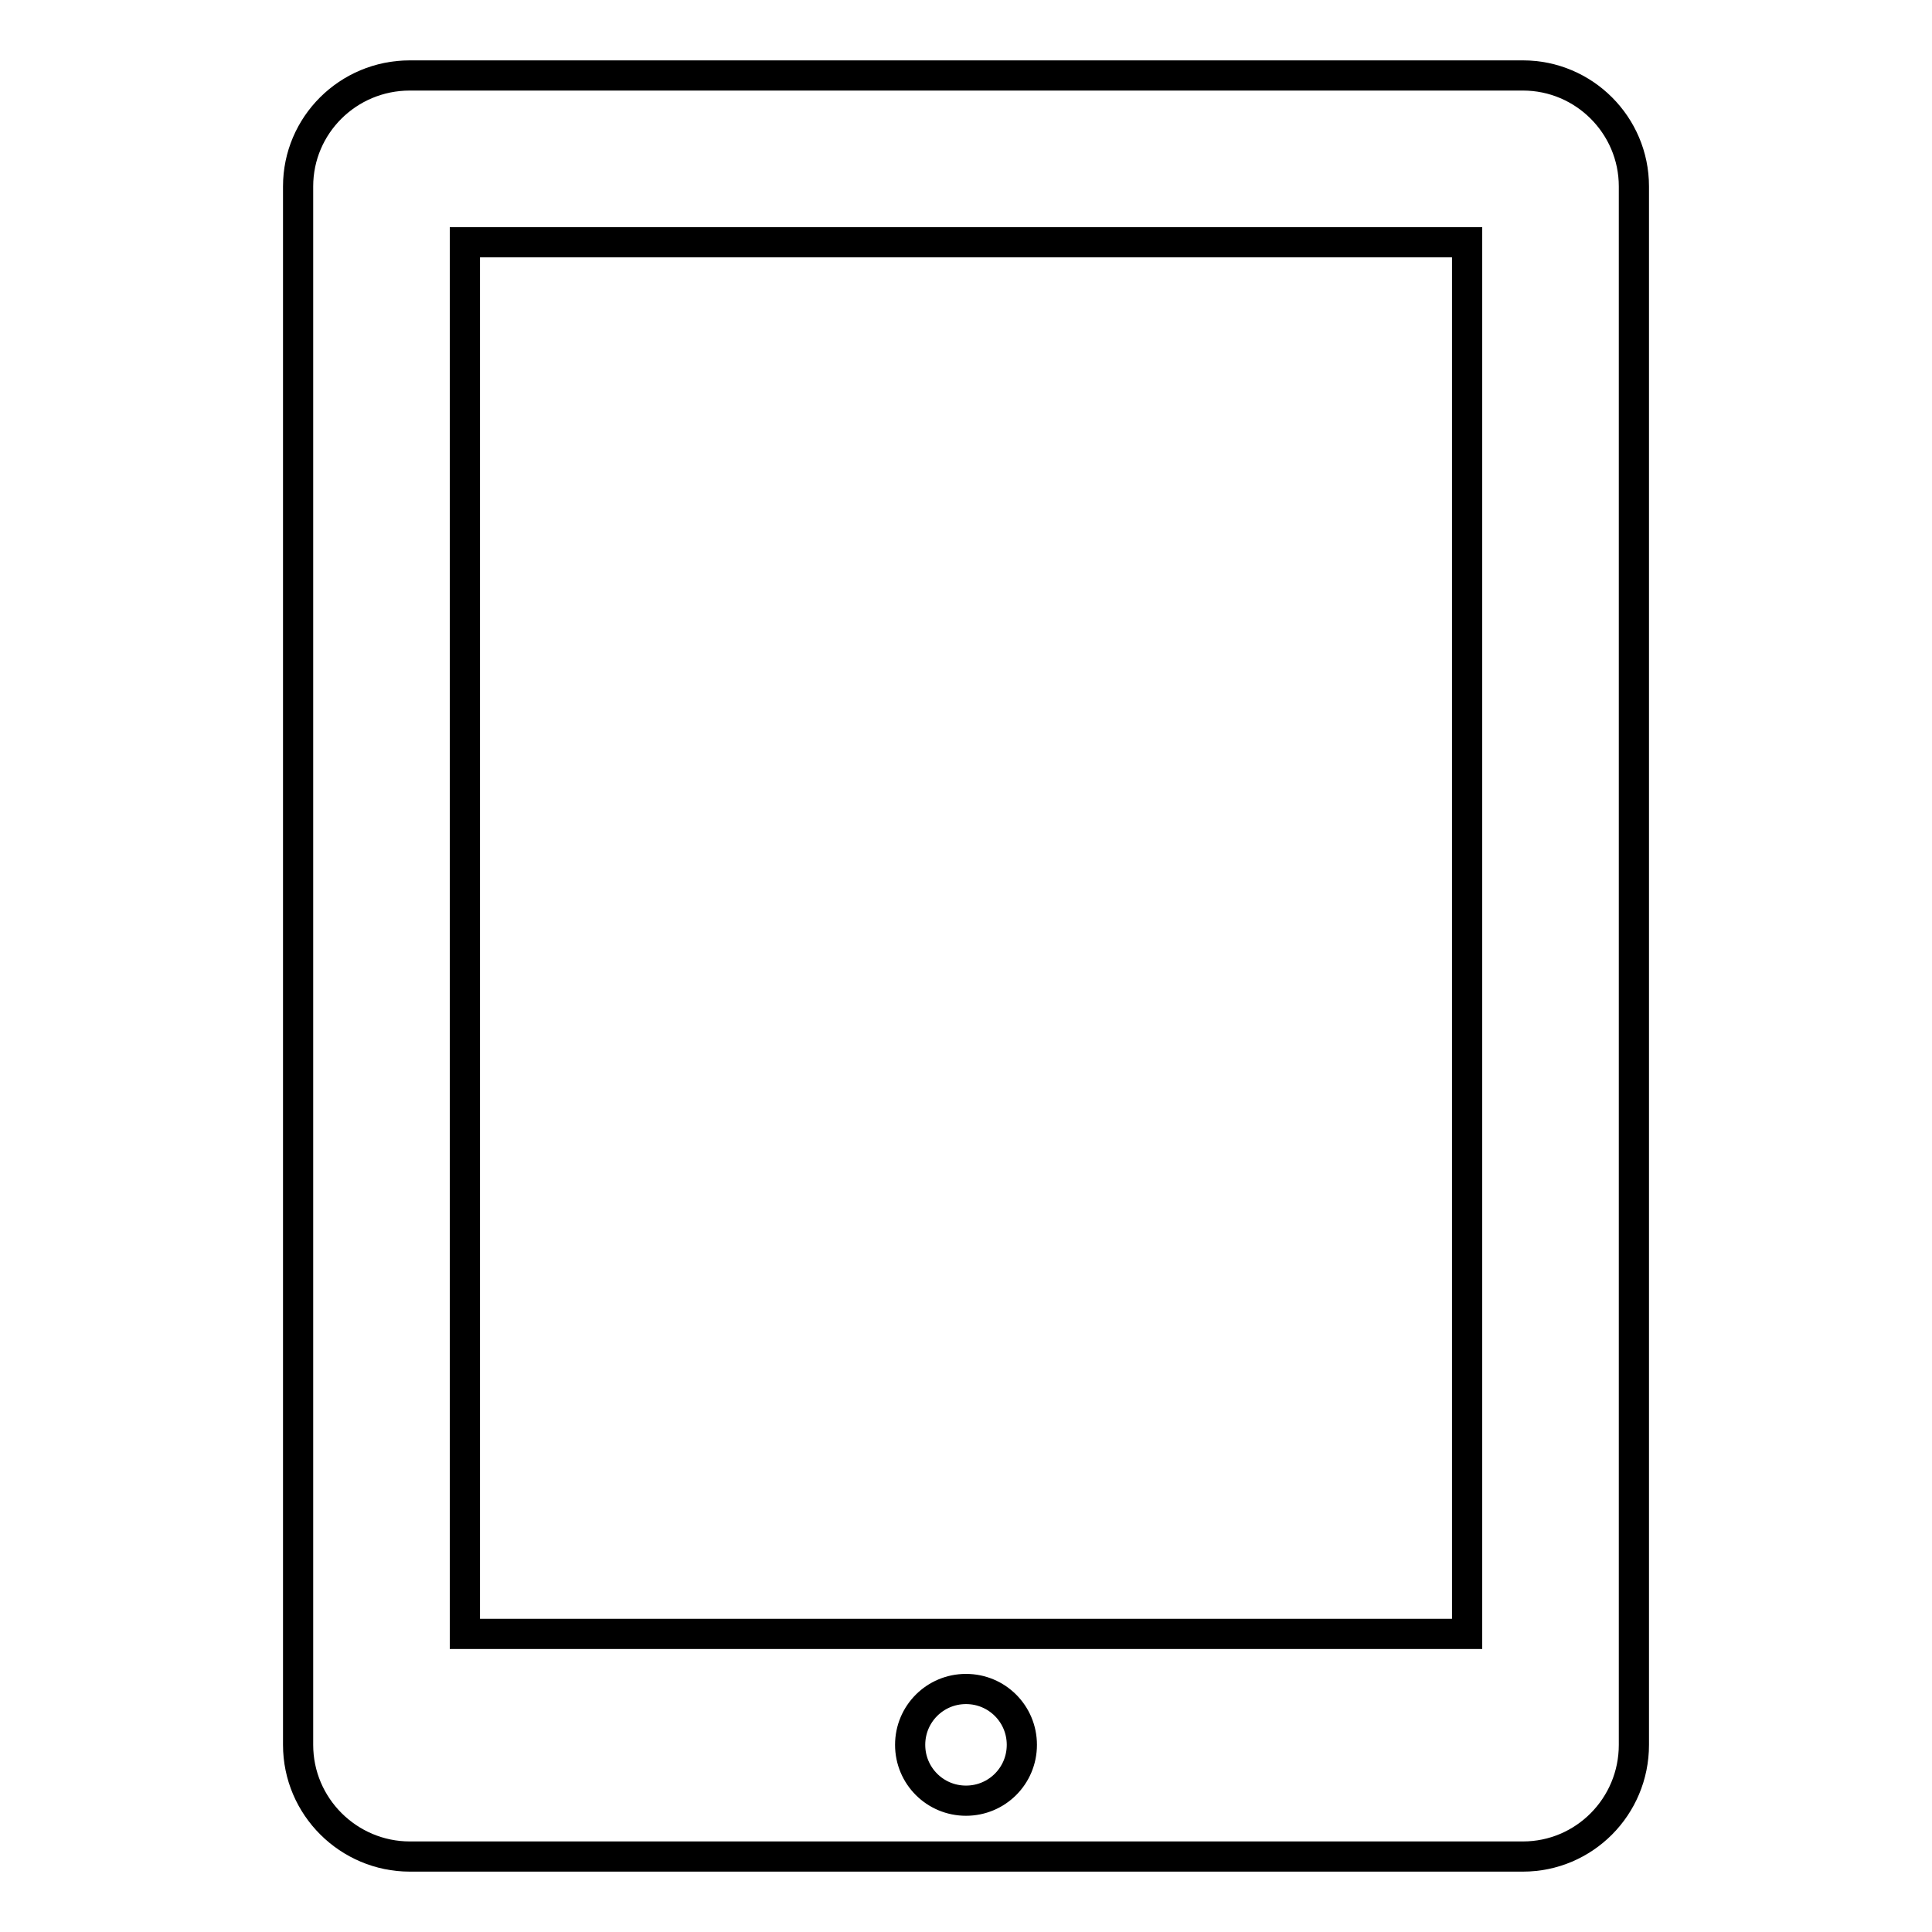
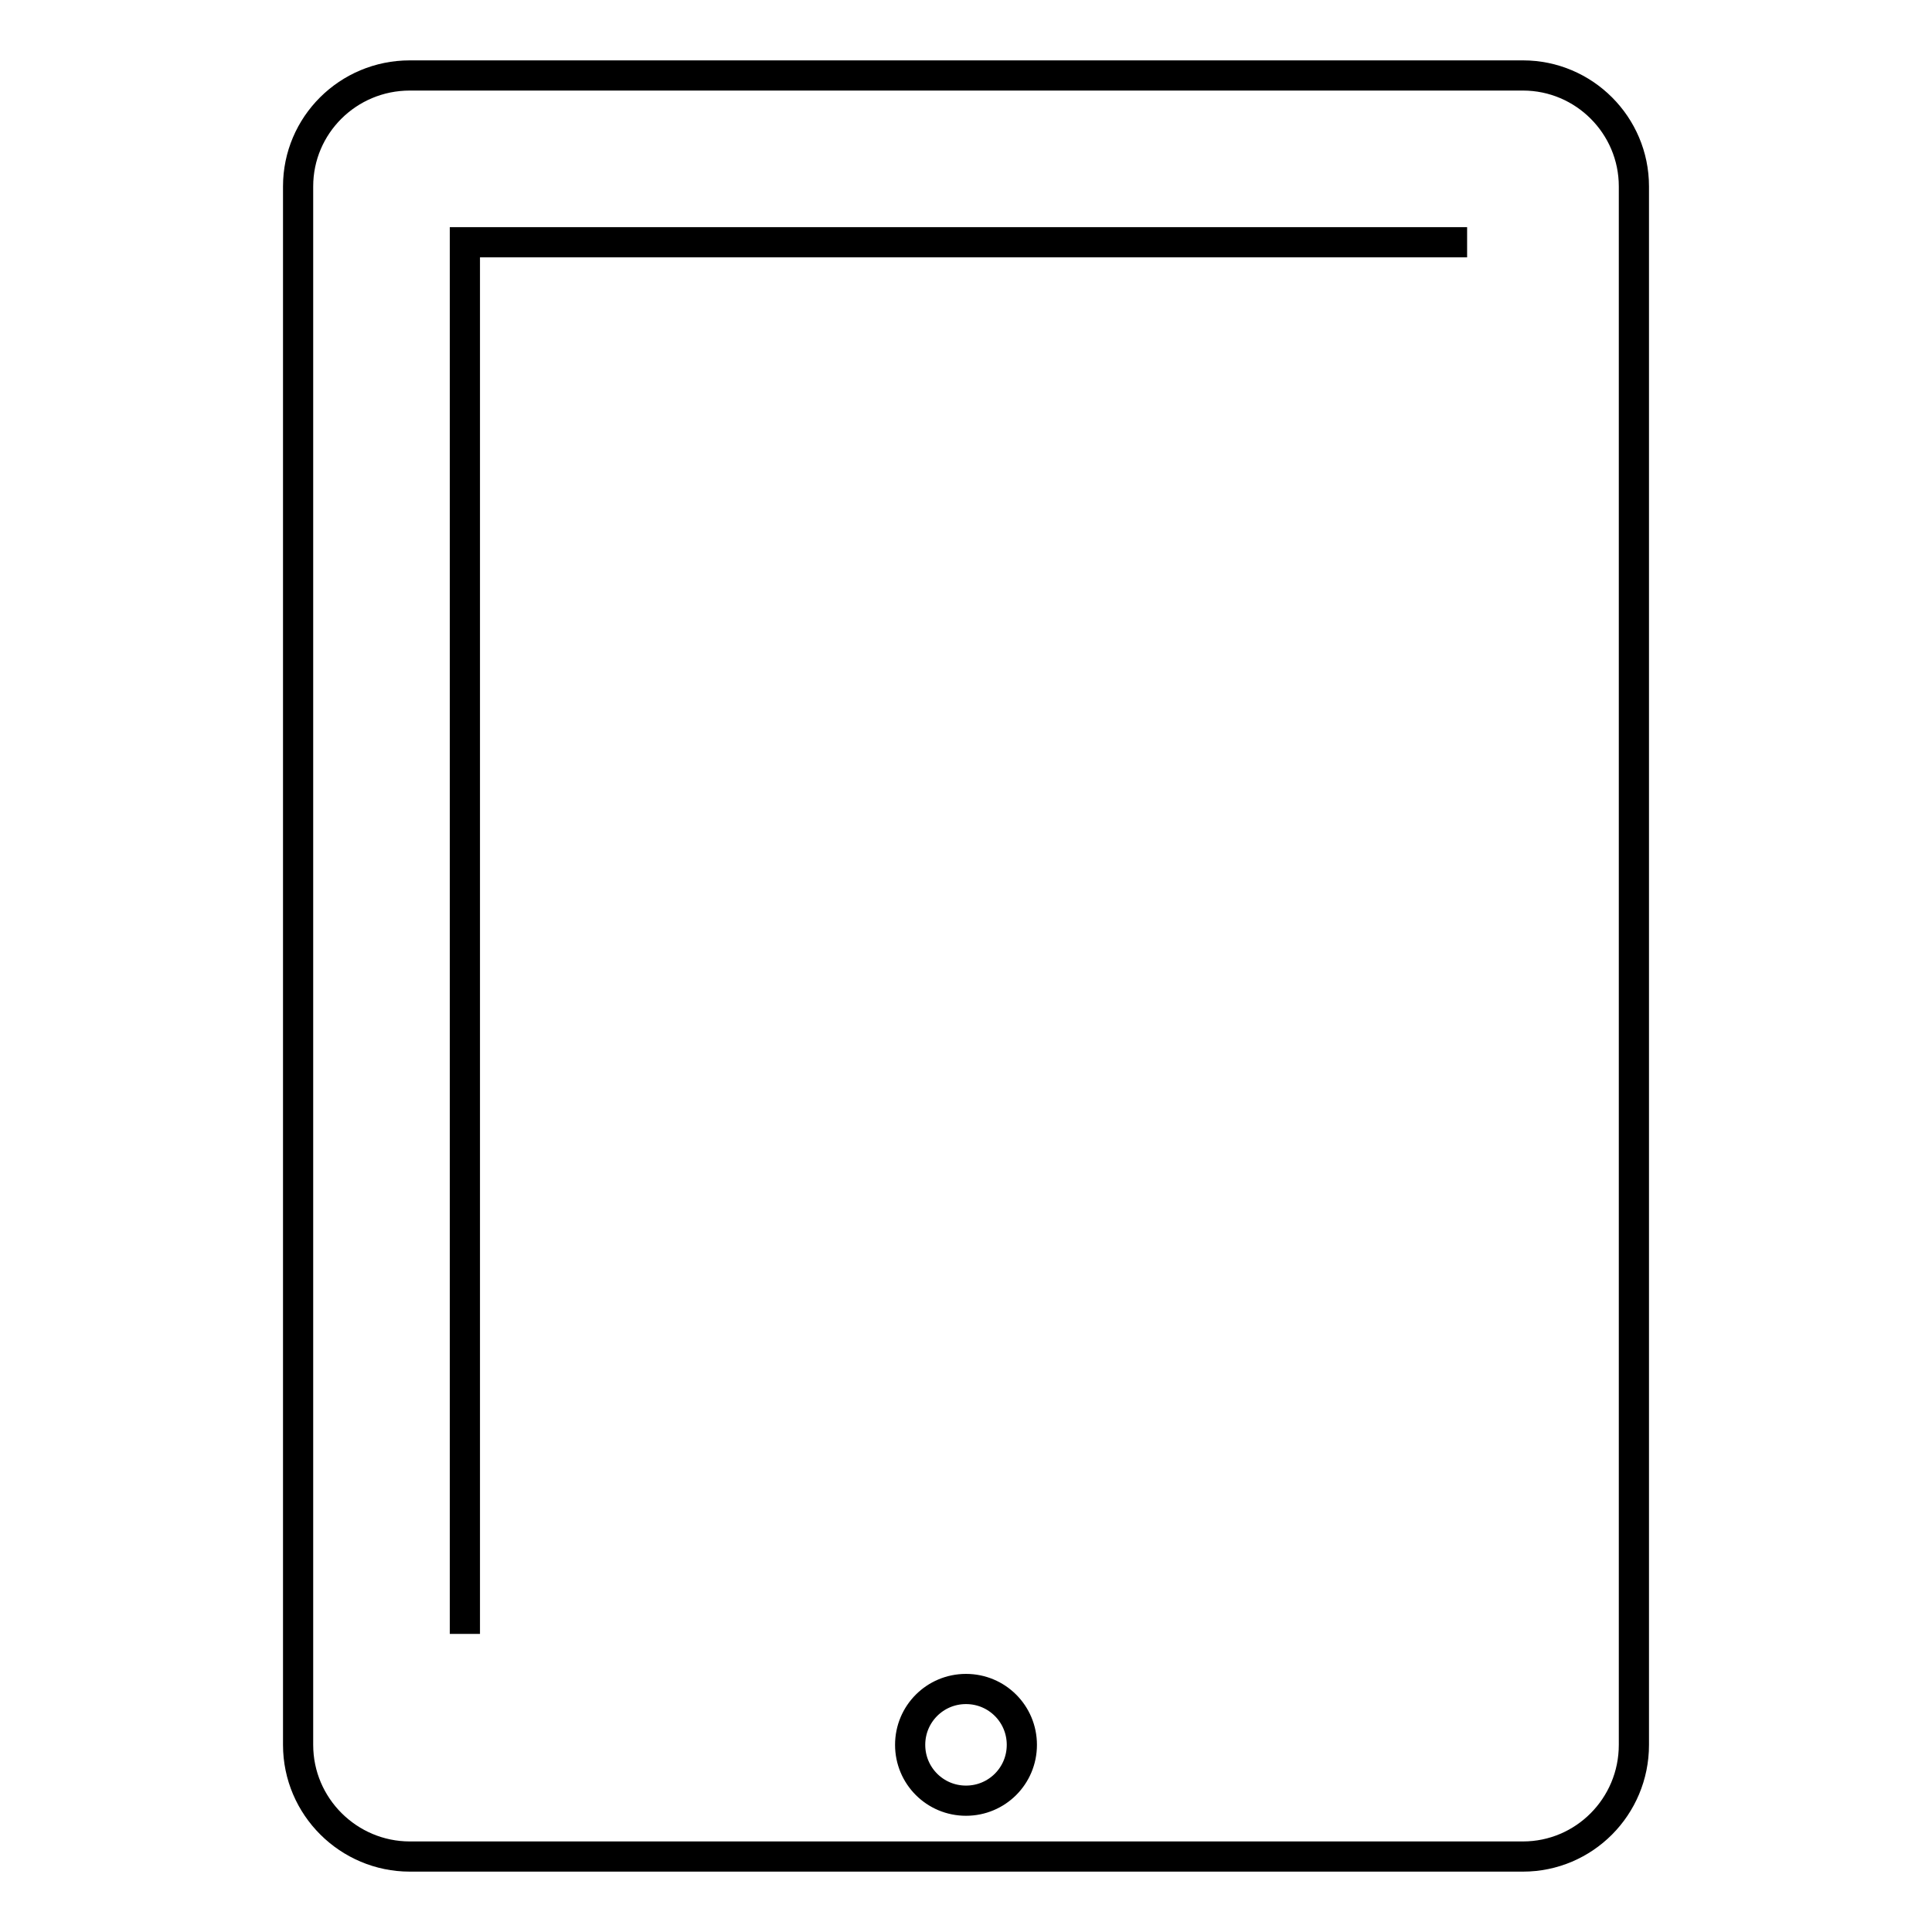
<svg xmlns="http://www.w3.org/2000/svg" version="1.1" x="0px" y="0px" viewBox="0 0 256 256" enable-background="new 0 0 256 256" xml:space="preserve">
  <g>
-     <path stroke-width="4" fill-opacity="0" stroke="#000000" d="M201.8,246H54.3c-8.1,0-14.8-6.6-14.8-14.8V24.7c0-8.1,6.6-14.7,14.8-14.7h147.5c8.1,0,14.7,6.6,14.7,14.7 v206.5C216.5,239.4,209.9,246,201.8,246L201.8,246L201.8,246z M128,238.6c4.1,0,7.4-3.3,7.4-7.4c0-4.1-3.3-7.4-7.4-7.4 c-4.1,0-7.4,3.3-7.4,7.4C120.6,235.3,123.9,238.6,128,238.6L128,238.6L128,238.6z M194.4,32.1H61.6v184.4h132.8V32.1L194.4,32.1 L194.4,32.1z" />
+     <path stroke-width="4" fill-opacity="0" stroke="#000000" d="M201.8,246H54.3c-8.1,0-14.8-6.6-14.8-14.8V24.7c0-8.1,6.6-14.7,14.8-14.7h147.5c8.1,0,14.7,6.6,14.7,14.7 v206.5C216.5,239.4,209.9,246,201.8,246L201.8,246L201.8,246z M128,238.6c4.1,0,7.4-3.3,7.4-7.4c0-4.1-3.3-7.4-7.4-7.4 c-4.1,0-7.4,3.3-7.4,7.4C120.6,235.3,123.9,238.6,128,238.6L128,238.6L128,238.6z M194.4,32.1H61.6v184.4V32.1L194.4,32.1 L194.4,32.1z" />
  </g>
</svg>